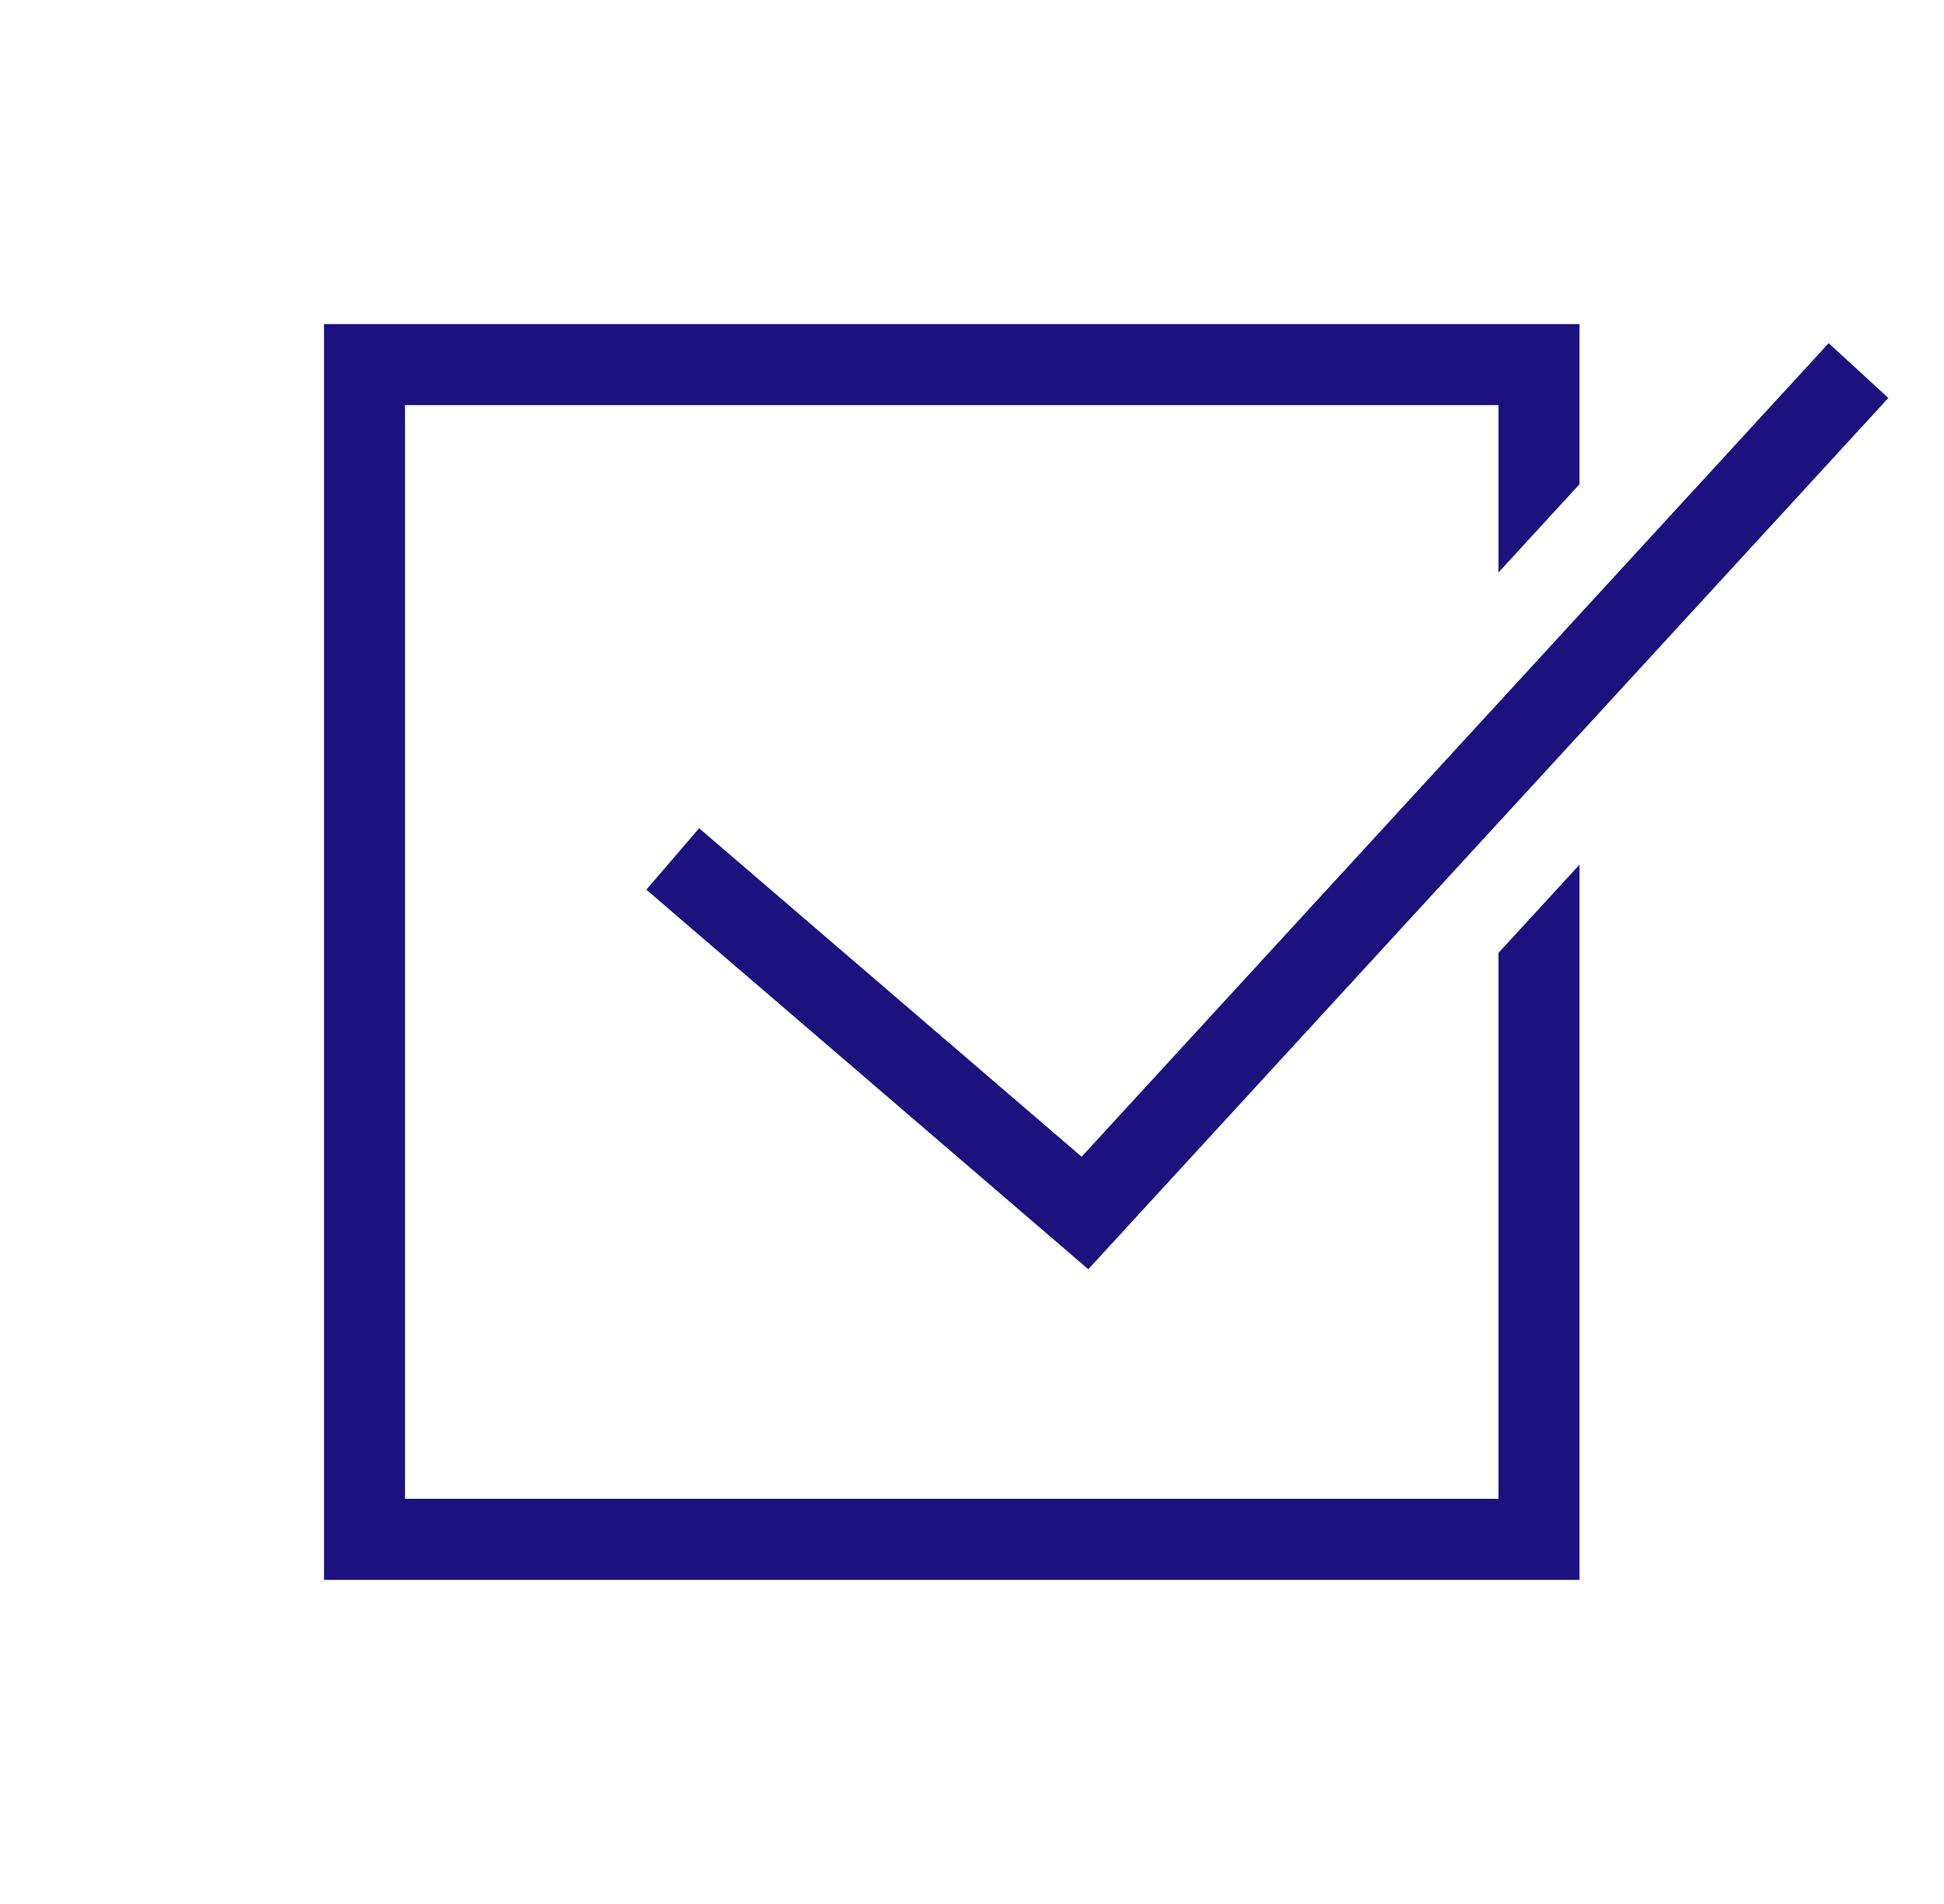
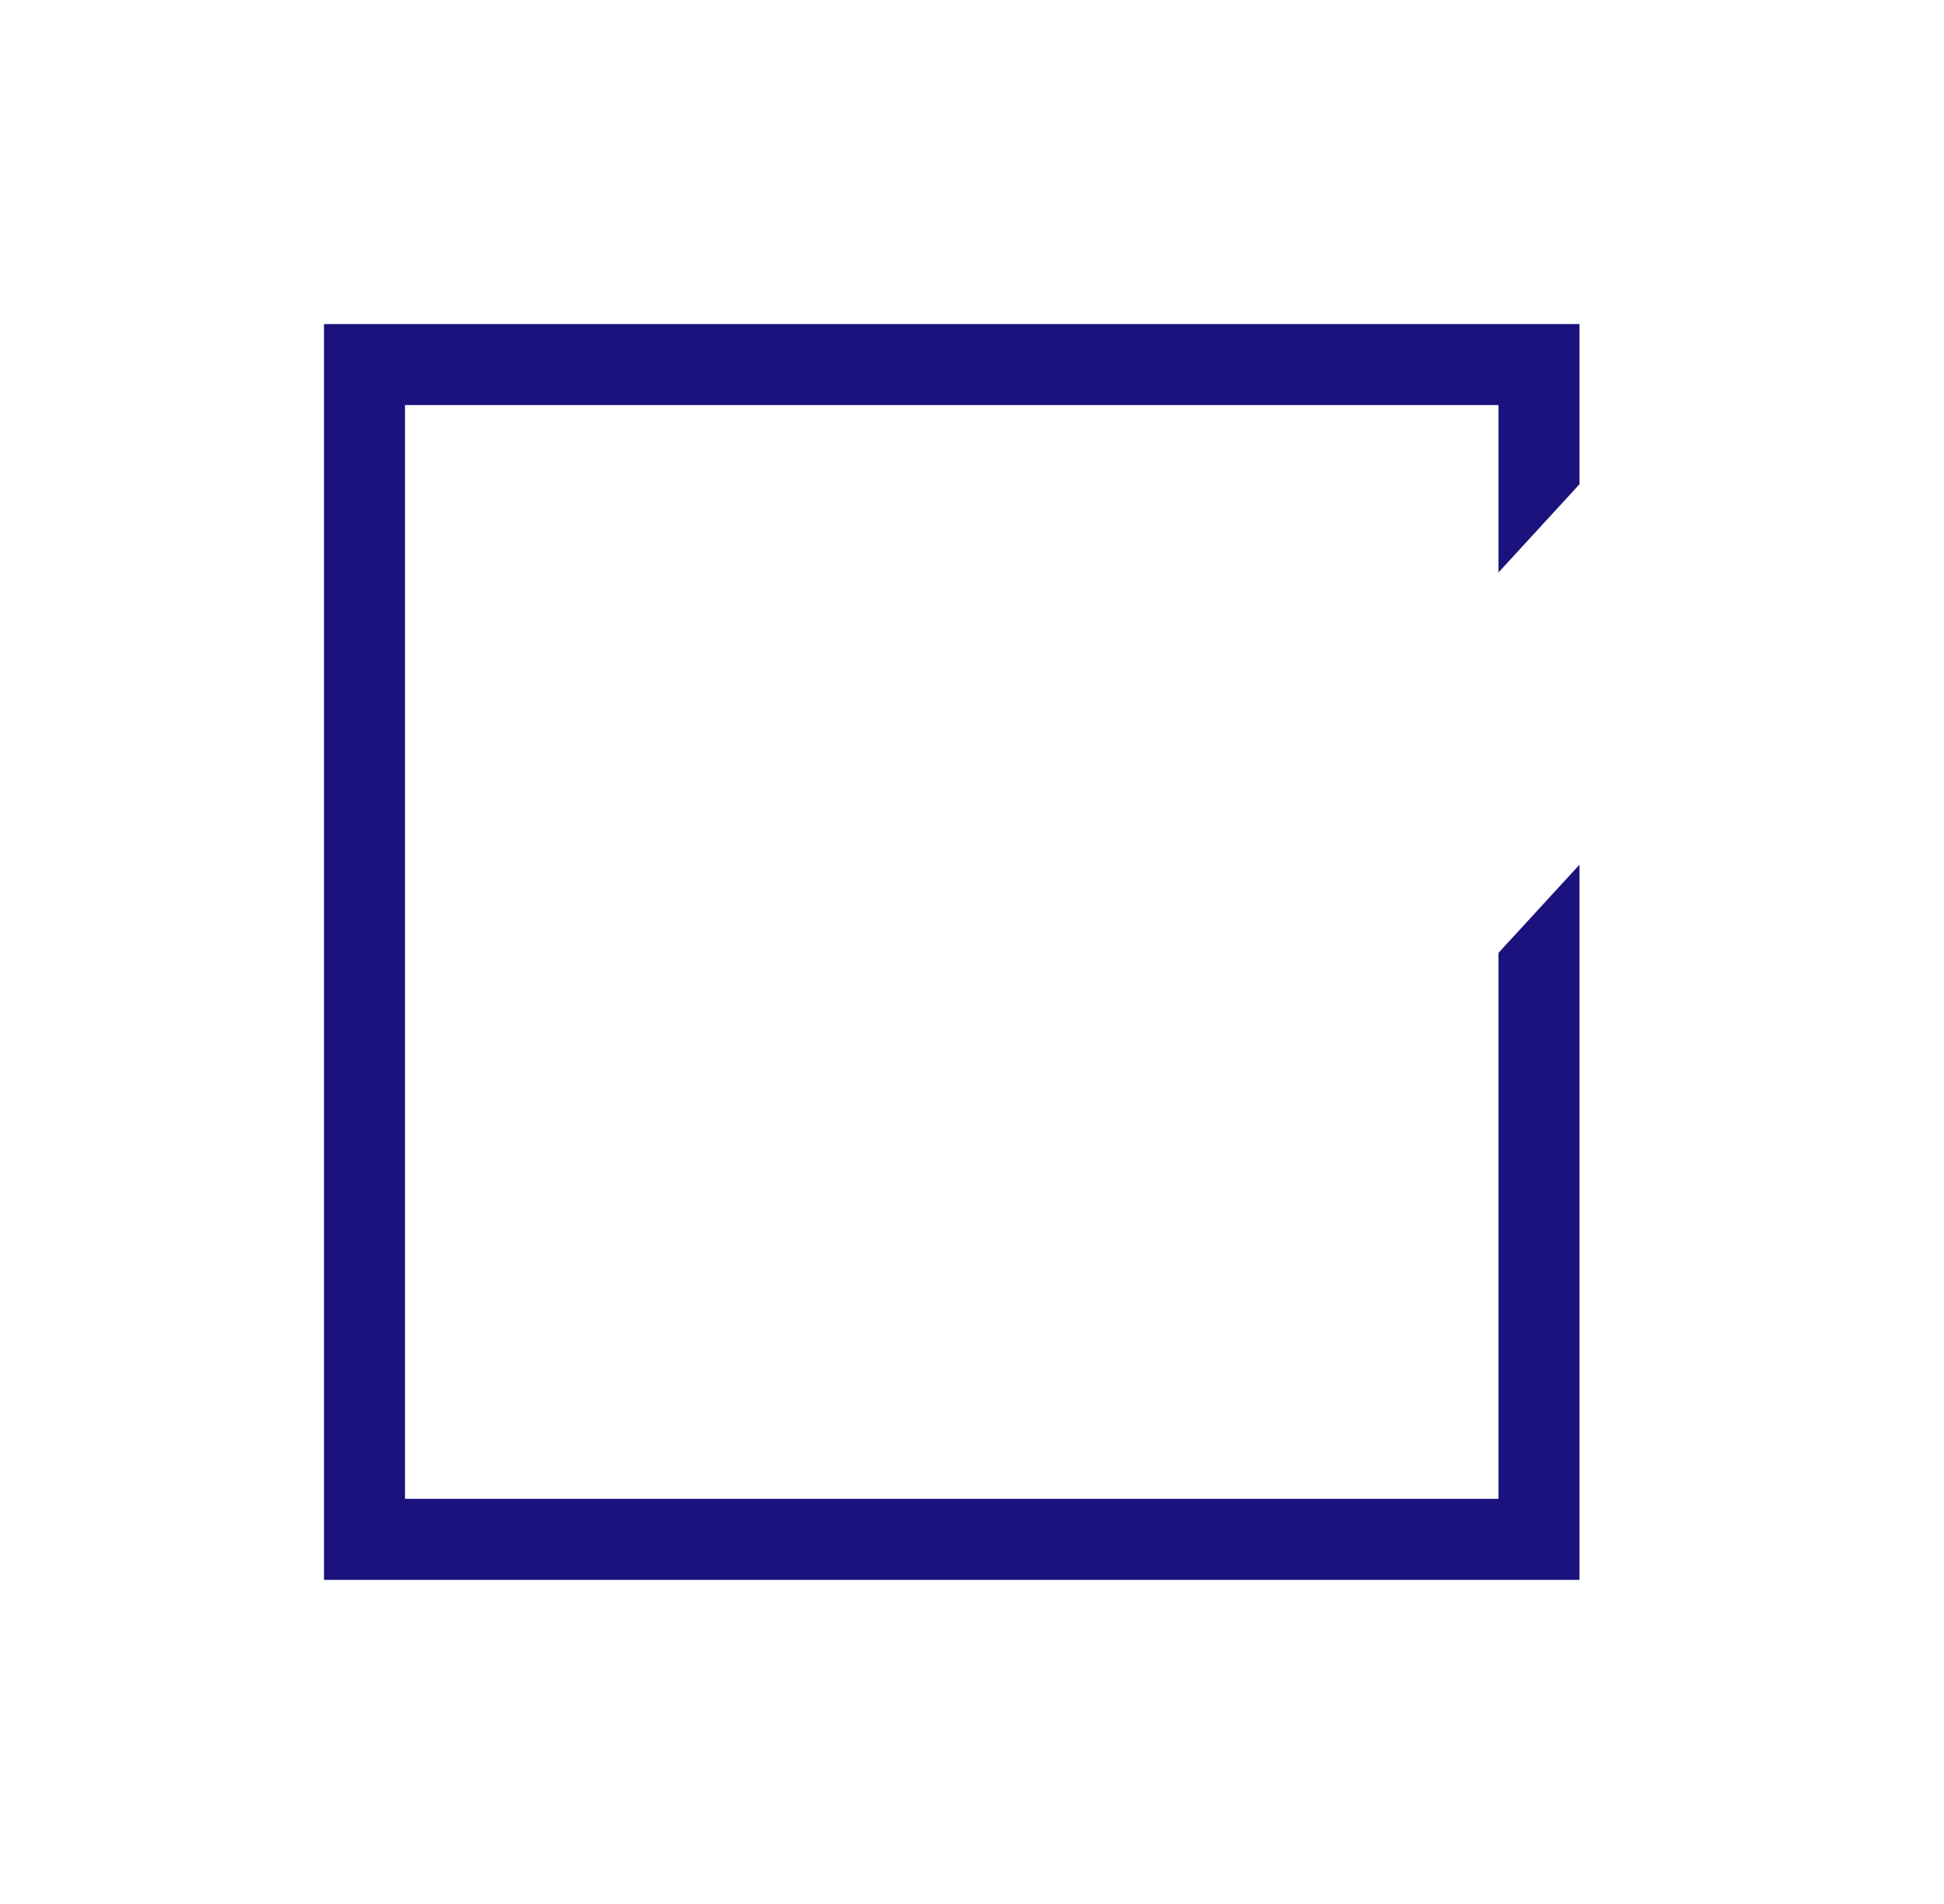
<svg xmlns="http://www.w3.org/2000/svg" width="48" height="47" viewBox="0 0 48 47" fill="none">
  <g clip-path="url(#clip0_1408_6825)">
    <path fill-rule="evenodd" clip-rule="evenodd" d="M39 11.953V8H8V39H39V21.345L37 23.522V37H10V10H37V14.131L39 11.953Z" fill="#1B127D" />
-     <path d="M16.611 21.204L26.789 29.943L45.889 9.148" stroke="#1B127D" stroke-width="2" />
  </g>
  <defs>
    <clipPath id="clip0_1408_6825">
      <rect width="48" height="47" fill="white" />
    </clipPath>
  </defs>
</svg>